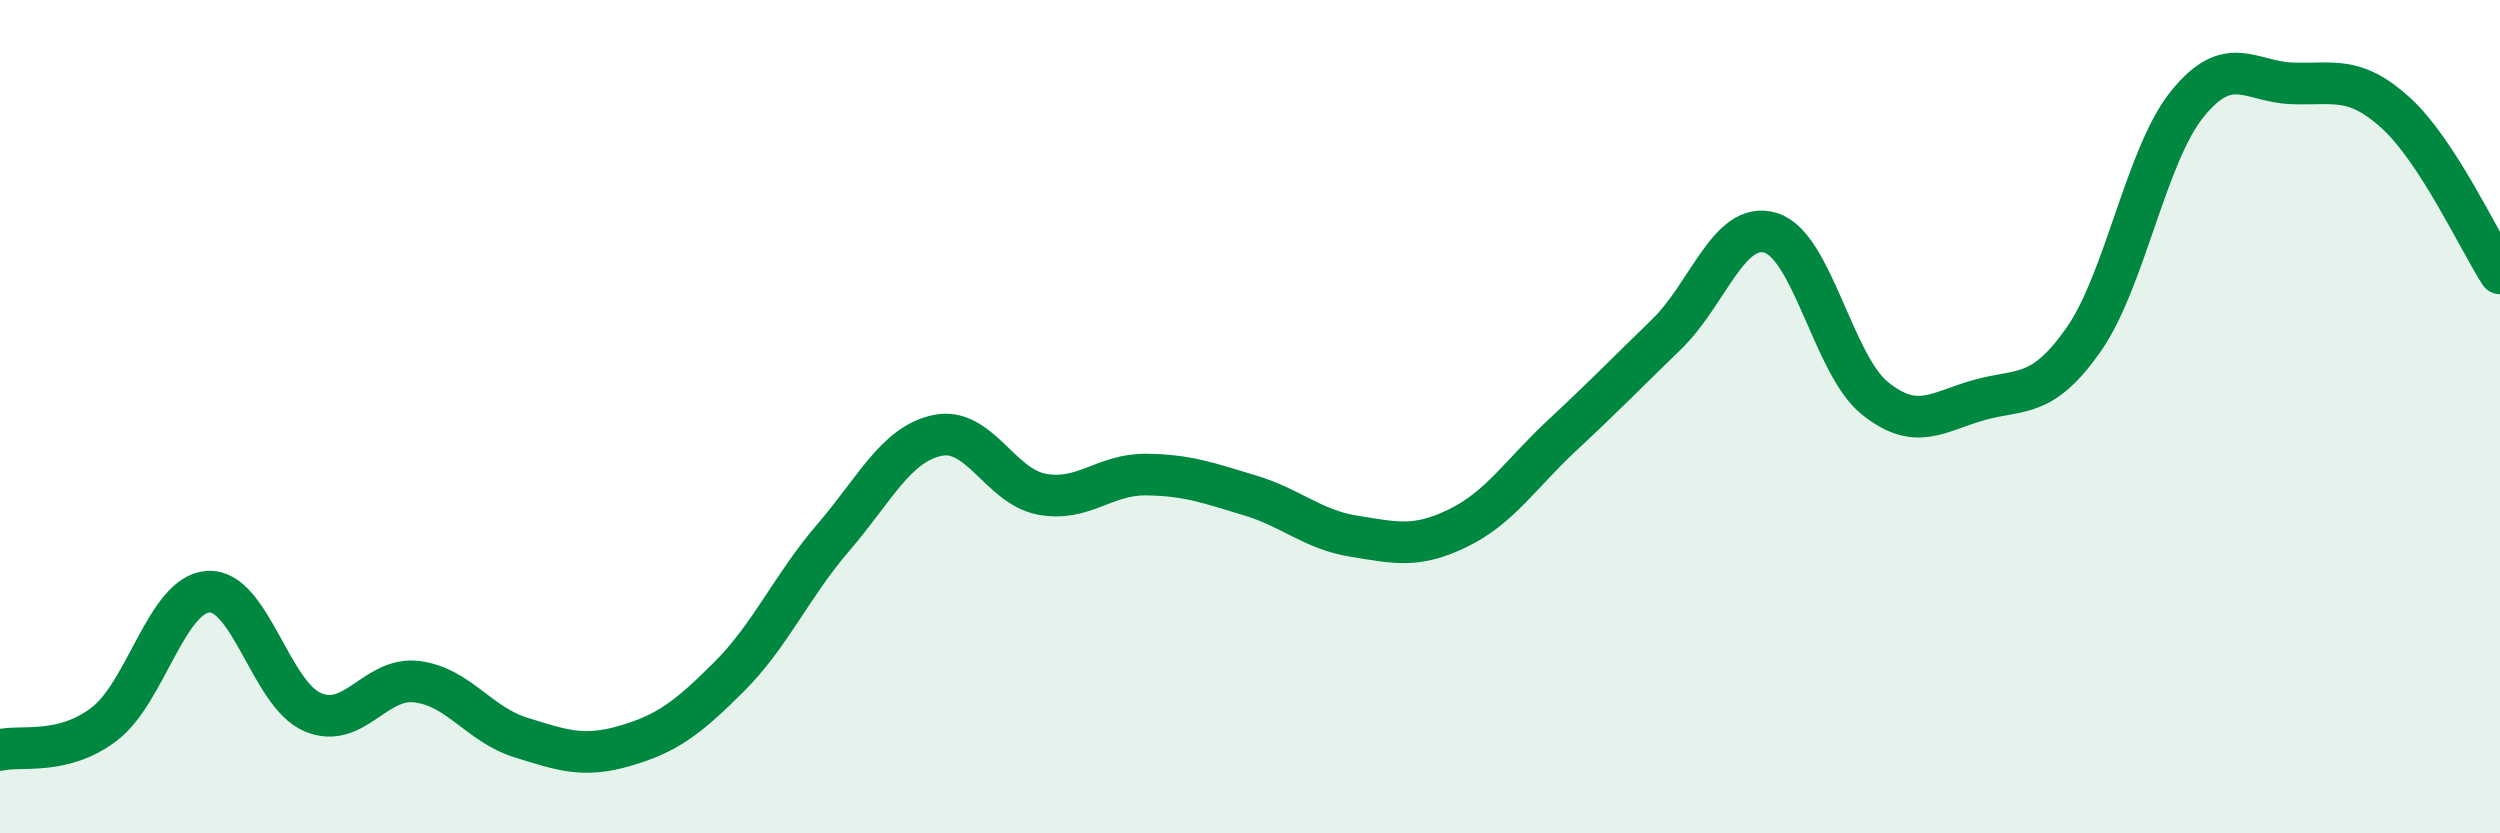
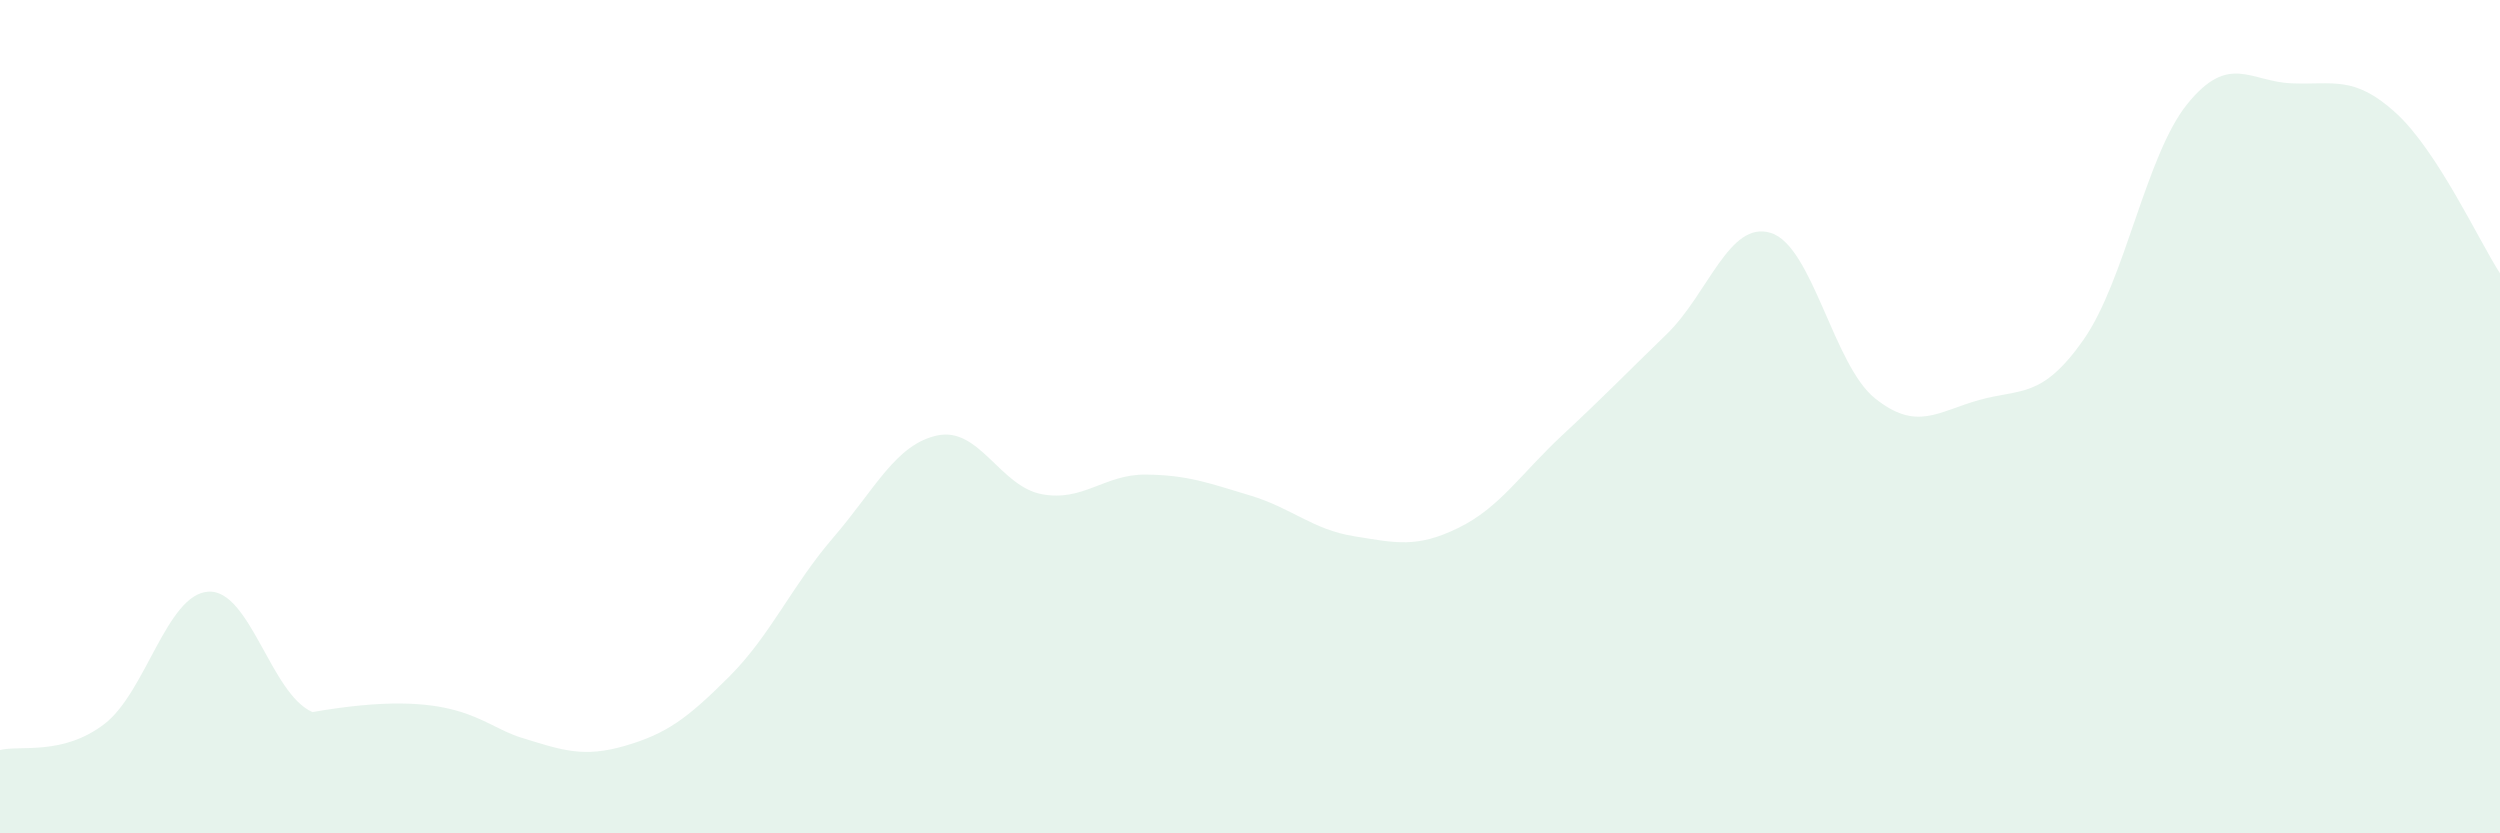
<svg xmlns="http://www.w3.org/2000/svg" width="60" height="20" viewBox="0 0 60 20">
-   <path d="M 0,18 C 0.5,17.88 1.5,18.14 2.5,17.38 C 3.5,16.62 4,14.26 5,14.2 C 6,14.14 6.5,16.66 7.5,17.09 C 8.5,17.52 9,16.24 10,16.36 C 11,16.48 11.5,17.39 12.5,17.7 C 13.5,18.01 14,18.19 15,17.9 C 16,17.61 16.5,17.24 17.5,16.24 C 18.5,15.24 19,14.06 20,12.9 C 21,11.74 21.5,10.66 22.5,10.45 C 23.5,10.24 24,11.67 25,11.86 C 26,12.05 26.5,11.38 27.5,11.39 C 28.5,11.4 29,11.59 30,11.89 C 31,12.19 31.5,12.71 32.5,12.87 C 33.5,13.03 34,13.16 35,12.67 C 36,12.18 36.5,11.37 37.5,10.44 C 38.5,9.51 39,8.99 40,8.02 C 41,7.05 41.5,5.28 42.5,5.59 C 43.5,5.9 44,8.76 45,9.56 C 46,10.36 46.5,9.88 47.5,9.6 C 48.5,9.32 49,9.58 50,8.16 C 51,6.74 51.5,3.72 52.5,2.49 C 53.5,1.26 54,1.96 55,2 C 56,2.04 56.5,1.8 57.5,2.71 C 58.5,3.62 59.5,5.79 60,6.56L60 20L0 20Z" fill="#008740" opacity="0.1" stroke-linecap="round" stroke-linejoin="round" />
-   <path d="M 0,18 C 0.5,17.88 1.5,18.14 2.5,17.38 C 3.5,16.62 4,14.26 5,14.2 C 6,14.14 6.5,16.66 7.5,17.09 C 8.5,17.52 9,16.24 10,16.36 C 11,16.48 11.5,17.39 12.5,17.7 C 13.5,18.01 14,18.19 15,17.9 C 16,17.61 16.5,17.24 17.5,16.24 C 18.5,15.24 19,14.06 20,12.9 C 21,11.74 21.5,10.66 22.5,10.45 C 23.5,10.24 24,11.67 25,11.86 C 26,12.05 26.5,11.38 27.5,11.39 C 28.5,11.4 29,11.59 30,11.89 C 31,12.19 31.5,12.71 32.5,12.87 C 33.5,13.03 34,13.16 35,12.67 C 36,12.18 36.5,11.37 37.5,10.44 C 38.5,9.51 39,8.99 40,8.02 C 41,7.05 41.5,5.28 42.5,5.59 C 43.5,5.9 44,8.76 45,9.56 C 46,10.36 46.5,9.88 47.5,9.6 C 48.5,9.32 49,9.58 50,8.16 C 51,6.74 51.5,3.72 52.5,2.49 C 53.5,1.26 54,1.96 55,2 C 56,2.04 56.5,1.8 57.5,2.71 C 58.5,3.62 59.5,5.79 60,6.56" stroke="#008740" stroke-width="1" fill="none" stroke-linecap="round" stroke-linejoin="round" />
+   <path d="M 0,18 C 0.5,17.88 1.5,18.14 2.5,17.38 C 3.5,16.62 4,14.26 5,14.2 C 6,14.14 6.5,16.66 7.5,17.09 C 11,16.48 11.5,17.39 12.5,17.7 C 13.5,18.01 14,18.19 15,17.9 C 16,17.61 16.5,17.24 17.5,16.24 C 18.5,15.24 19,14.06 20,12.9 C 21,11.74 21.5,10.66 22.5,10.45 C 23.5,10.24 24,11.67 25,11.86 C 26,12.05 26.5,11.38 27.5,11.39 C 28.5,11.4 29,11.59 30,11.89 C 31,12.19 31.5,12.71 32.5,12.87 C 33.5,13.03 34,13.16 35,12.67 C 36,12.18 36.5,11.37 37.5,10.44 C 38.5,9.51 39,8.99 40,8.02 C 41,7.05 41.5,5.28 42.5,5.59 C 43.5,5.9 44,8.76 45,9.56 C 46,10.36 46.5,9.88 47.5,9.6 C 48.5,9.32 49,9.58 50,8.16 C 51,6.74 51.5,3.72 52.5,2.49 C 53.5,1.26 54,1.96 55,2 C 56,2.04 56.5,1.8 57.5,2.71 C 58.5,3.62 59.5,5.79 60,6.56L60 20L0 20Z" fill="#008740" opacity="0.1" stroke-linecap="round" stroke-linejoin="round" />
</svg>